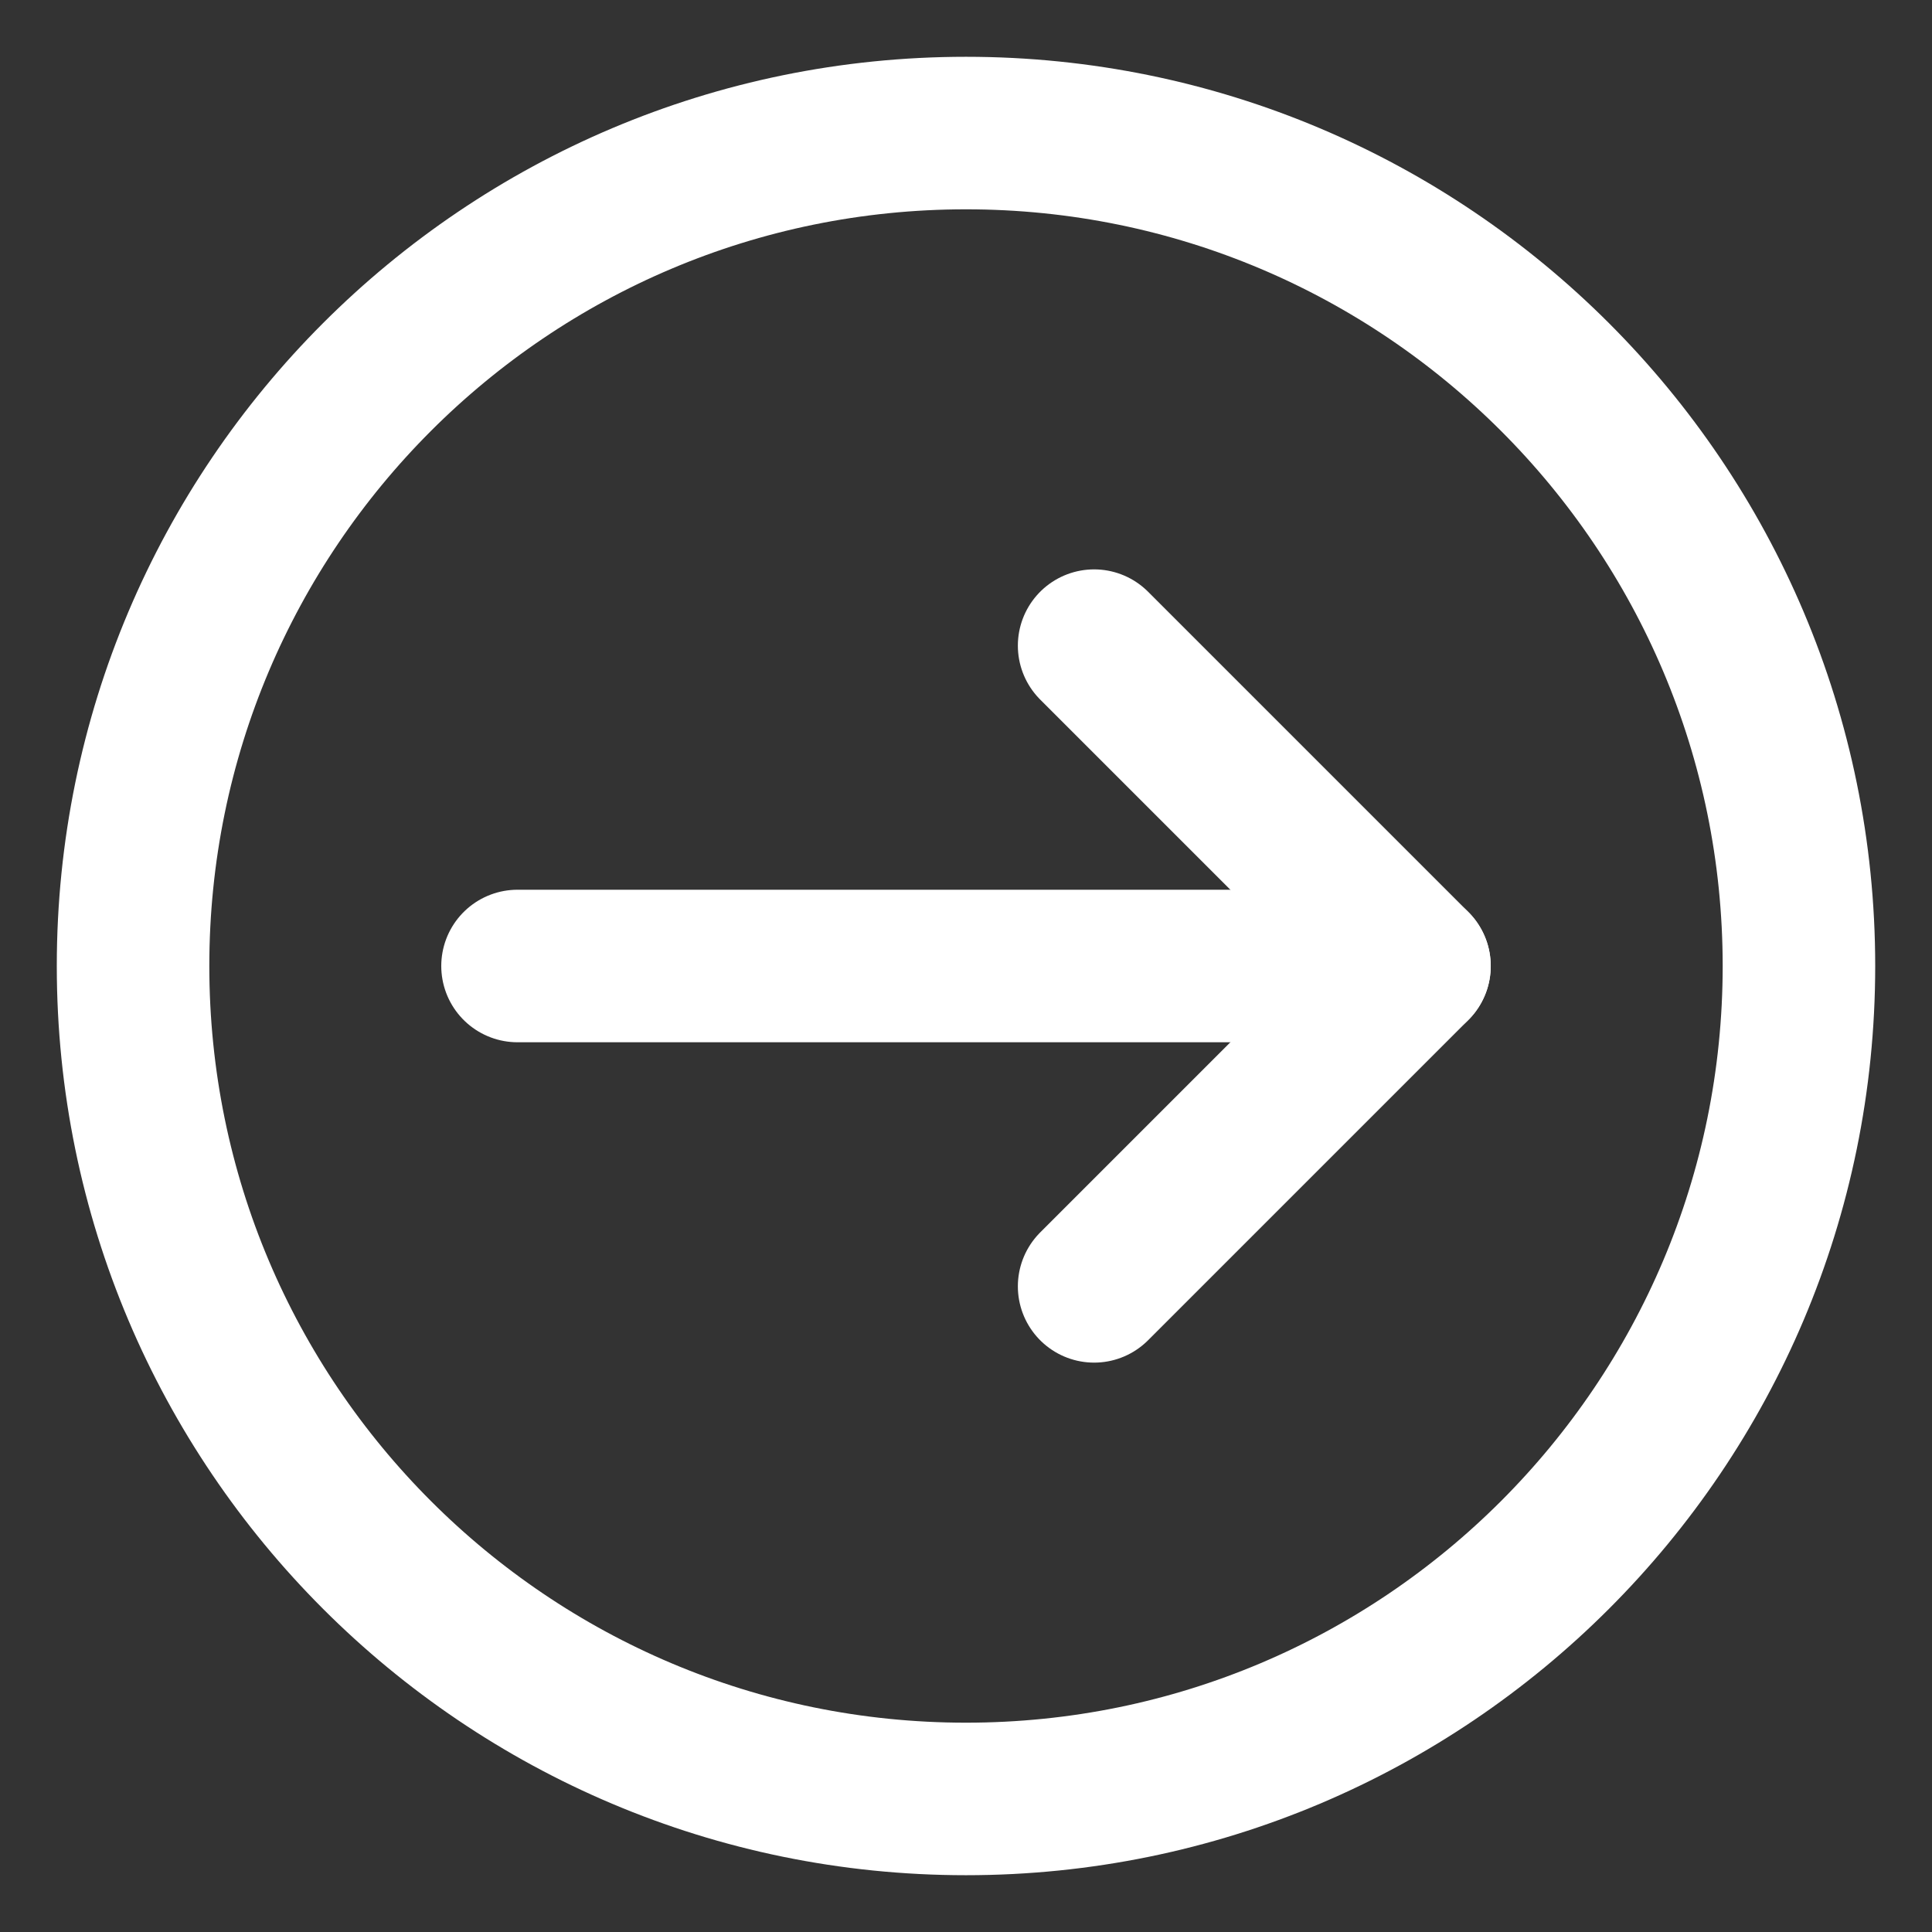
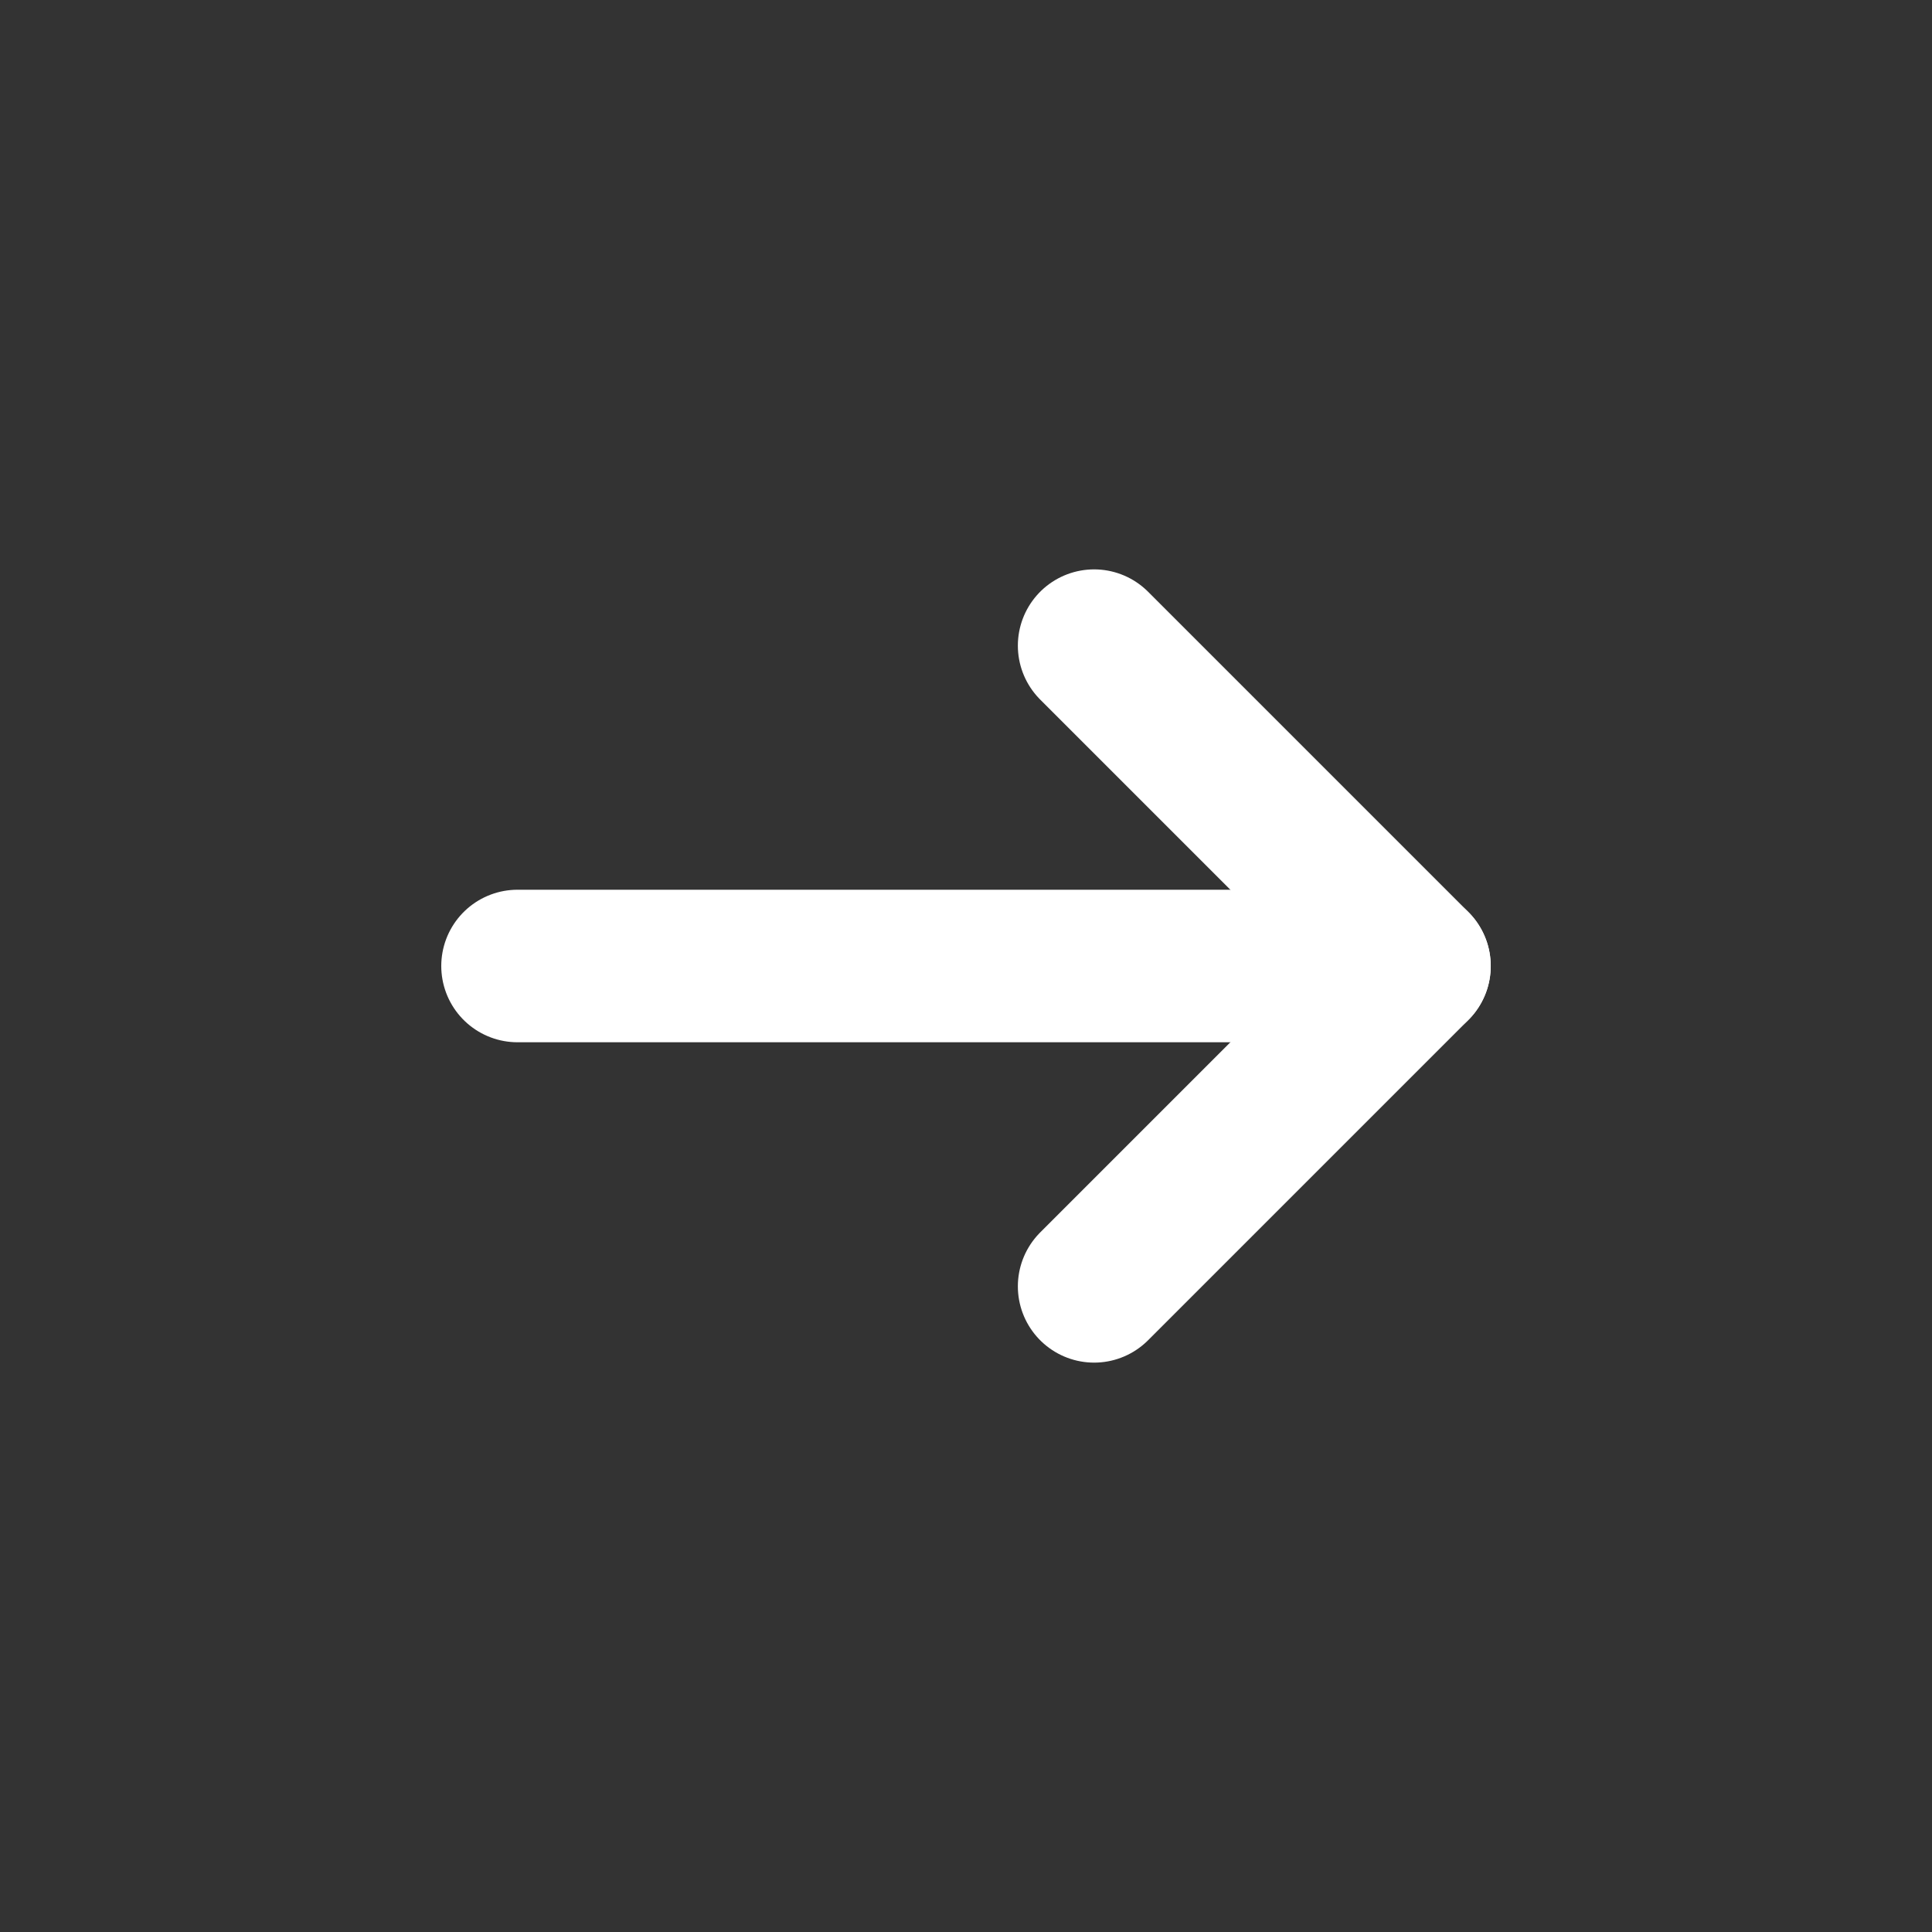
<svg xmlns="http://www.w3.org/2000/svg" width="38" height="38" viewBox="0 0 38 38" fill="none">
  <rect x="0" y="0" width="38" height="38" fill="#333333" stroke="none" />
  <g id="Frame">
    <g id="download-circle--arrow-circle-down-download-internet-network-server-upload">
      <path id="Vector" d="M21.52 25.301L27.821 19L21.52 12.699" stroke="white" stroke-width="3" stroke-linecap="round" stroke-linejoin="round" />
      <path id="Vector_2" d="M27.821 19L10.179 19" stroke="white" stroke-width="3" stroke-linecap="round" stroke-linejoin="round" />
-       <path id="Vector_3" d="M35.383 19C35.383 9.952 28.048 2.617 19 2.617C9.952 2.617 2.617 9.952 2.617 19C2.617 28.048 9.952 35.383 19 35.383C28.048 35.383 35.383 28.048 35.383 19Z" stroke="white" stroke-width="3" stroke-linecap="round" stroke-linejoin="round" />
    </g>
  </g>
</svg>